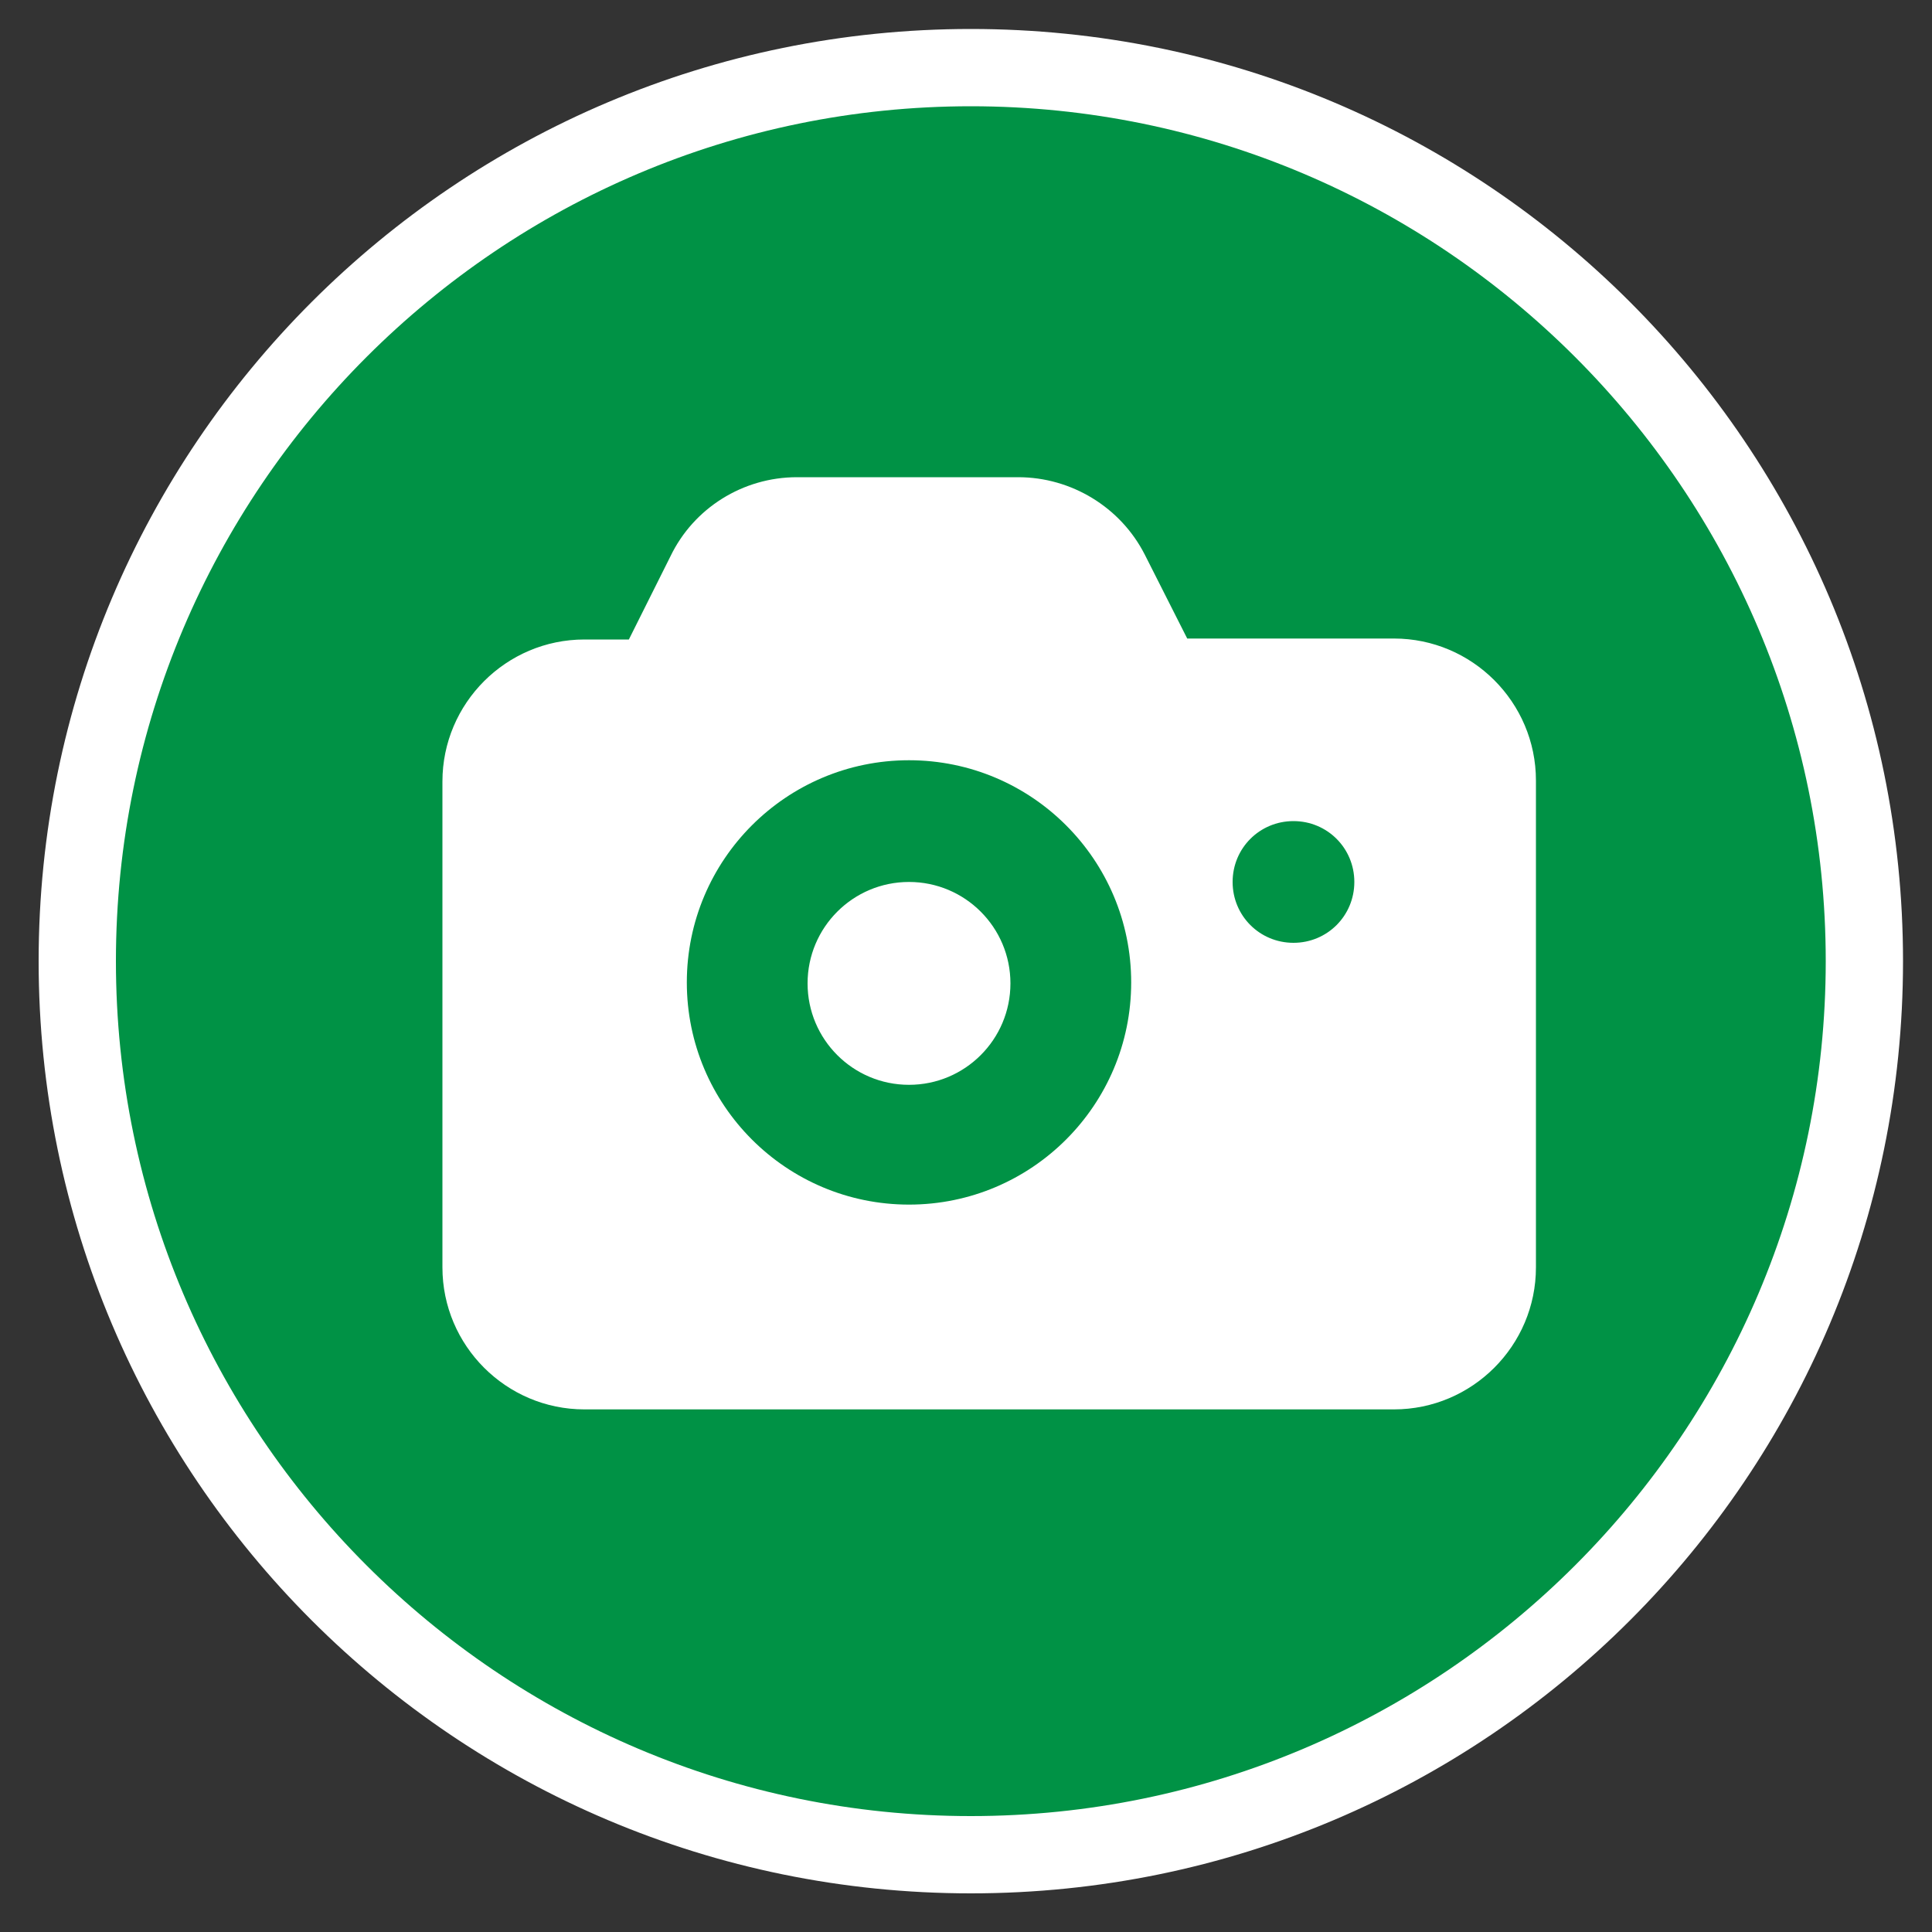
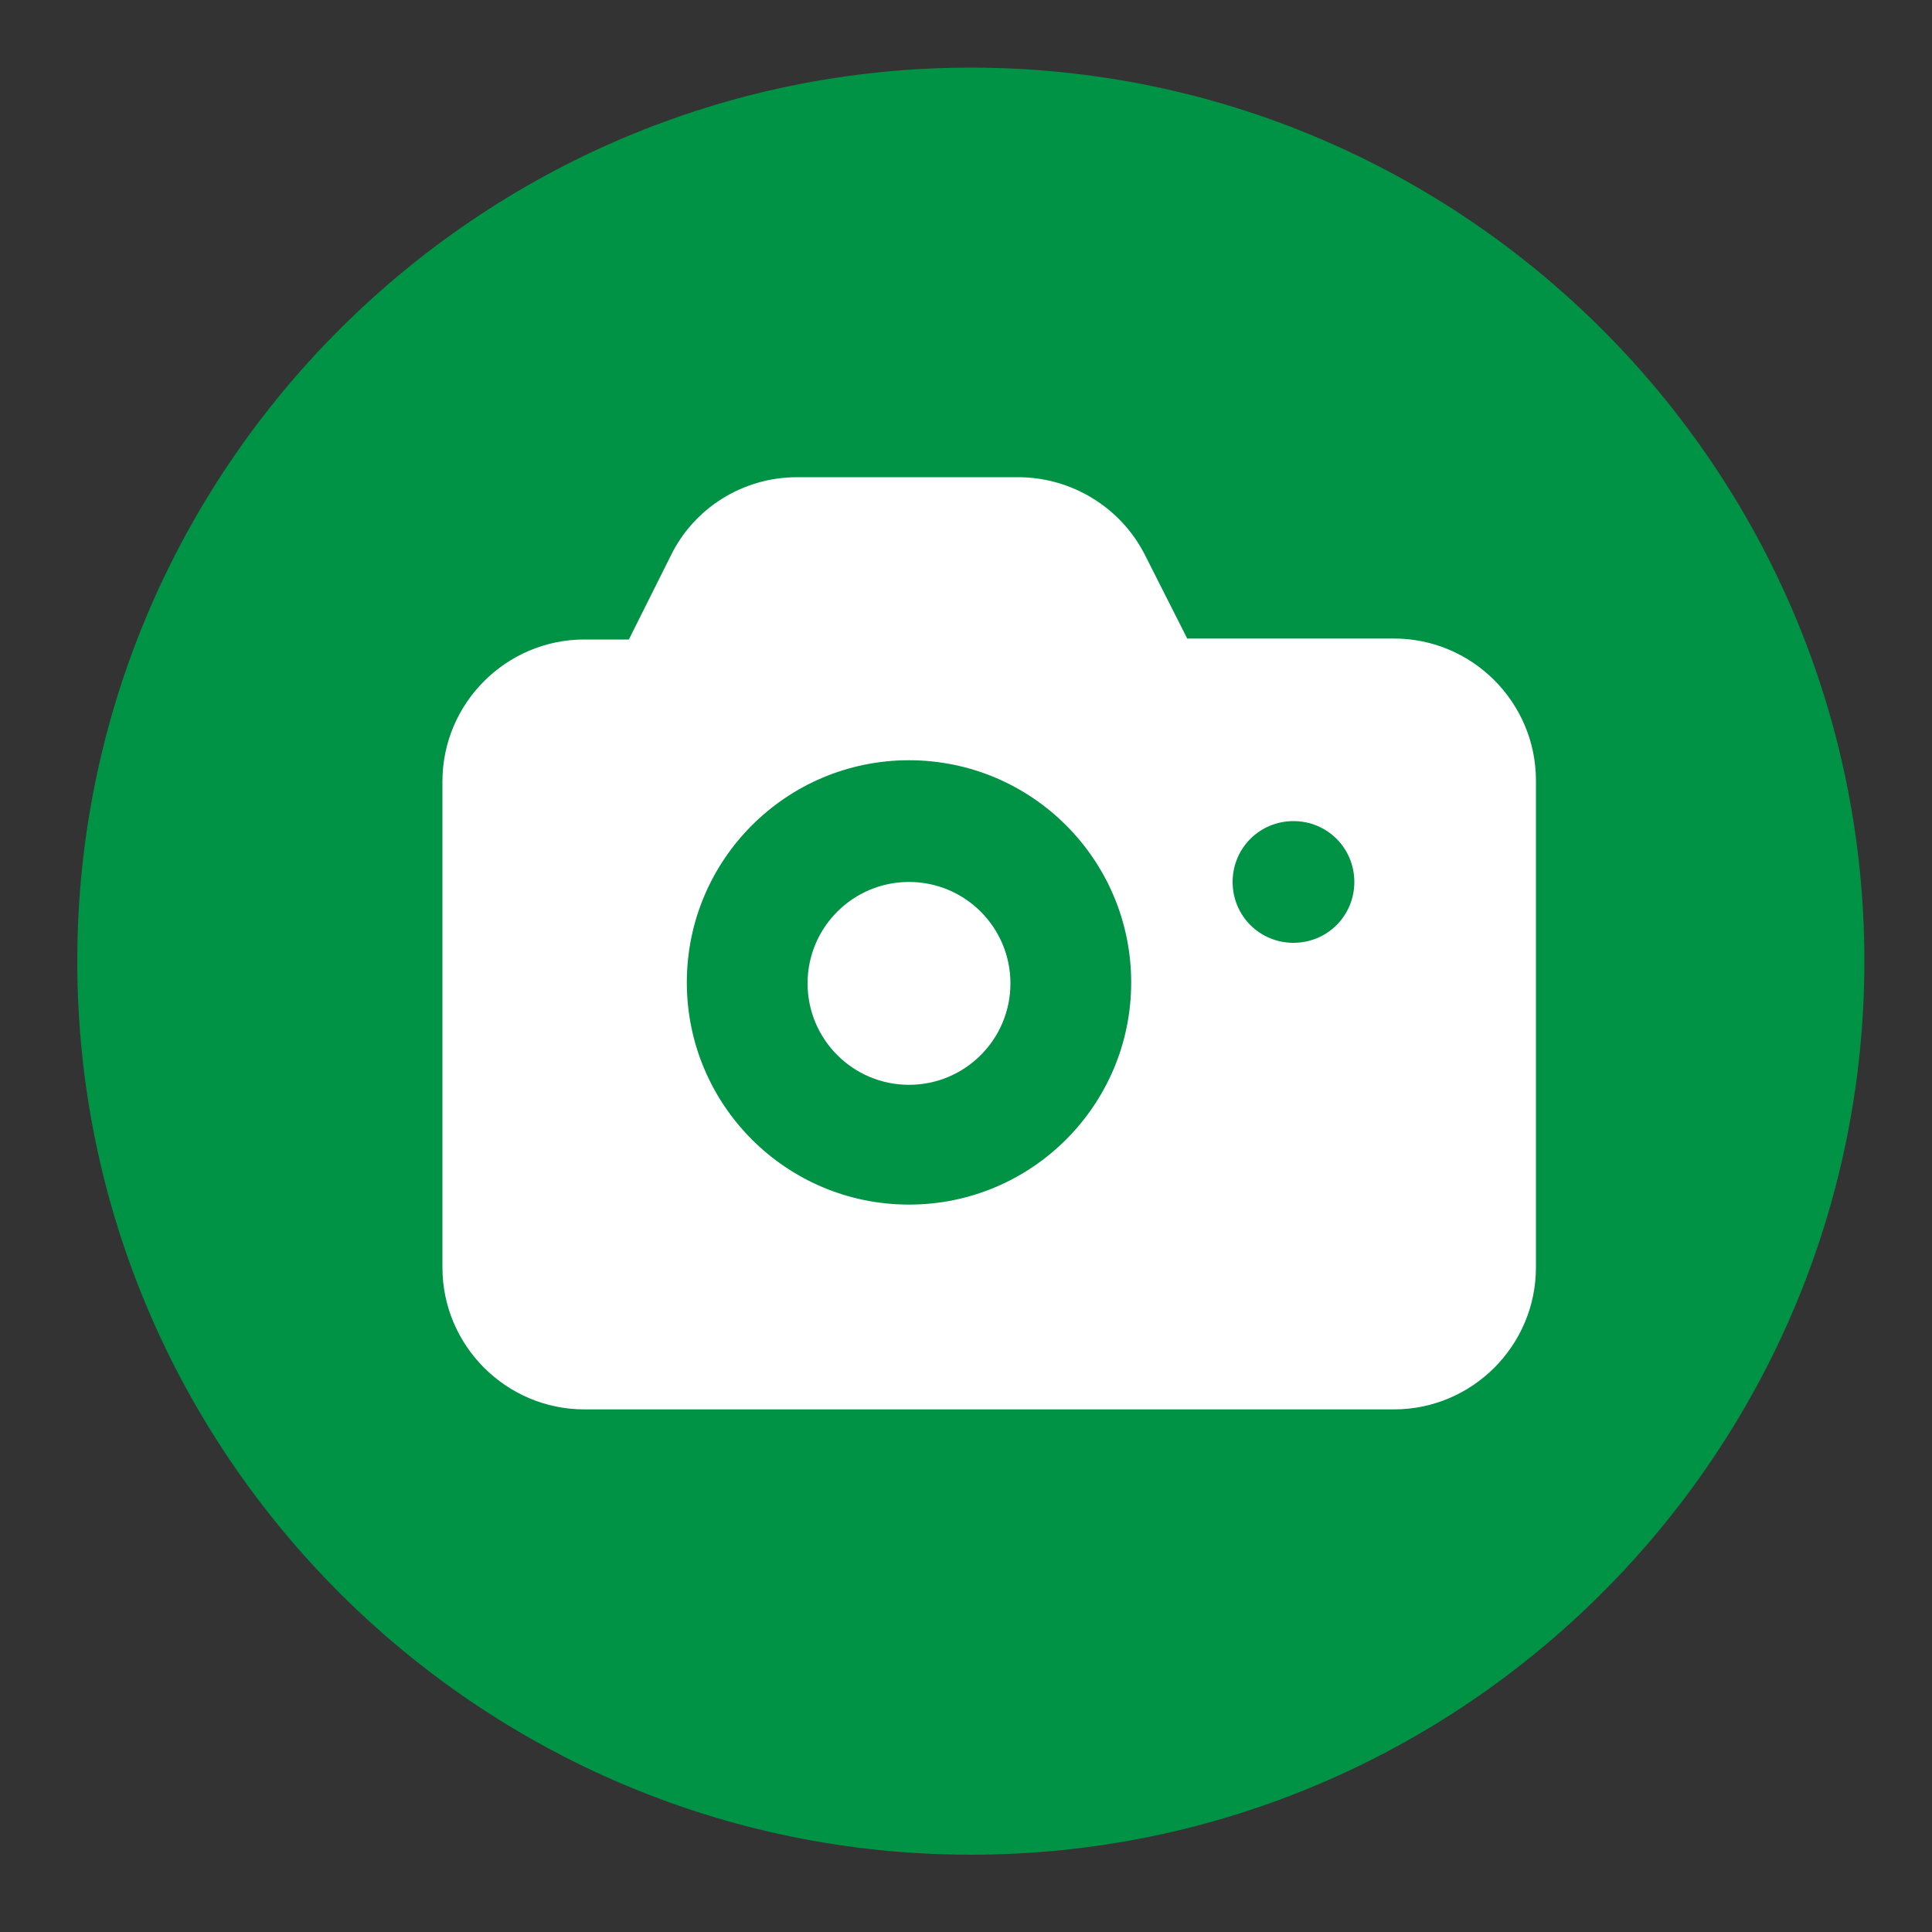
<svg xmlns="http://www.w3.org/2000/svg" viewBox="0 0 200 200">
  <rect x="0" y="0" width="200" height="200" fill="#333333" stroke="none" />
  <defs>
    <style>
      .cls-1, .cls-2 {
        fill: #fff;
      }

      .cls-2 {
        fill-rule: evenodd;
      }

      .cls-3 {
        fill: #009245;
      }
    </style>
  </defs>
  <g>
    <g id="Layer_1">
      <g>
        <path class="cls-3" d="M100.5,192c-51,0-92.5-41.5-92.5-92.5S49.5,7,100.5,7s92.5,41.5,92.5,92.5-41.5,92.5-92.5,92.5Z" />
-         <path class="cls-1" d="M100.5,11c48.8,0,88.5,39.7,88.5,88.5s-39.7,88.5-88.5,88.5S12,148.3,12,99.5,51.7,11,100.5,11M100.5,3C47.2,3,4,46.2,4,99.5s43.2,96.5,96.5,96.5,96.5-43.2,96.5-96.5S153.8,3,100.5,3h0Z" />
      </g>
      <path class="cls-2" d="M159,80.8c0-8.1-6.6-14.7-14.7-14.7h-21.4l-4.4-8.7c-2.5-4.9-7.6-8-13.1-8h-22.9c-5.6,0-10.7,3.2-13.1,8.2l-4.3,8.6h-4.6c-8.1,0-14.7,6.6-14.7,14.7h0v50.3c0,8.1,6.6,14.7,14.7,14.7h83.8c8.1,0,14.7-6.6,14.7-14.7h0v-50.3h0ZM94.1,78.7c-12.7,0-23,10.3-23,23,0,12.7,10.3,23,23,23,12.7,0,23-10.3,23-23h0c0-12.7-10.3-23-23-23h0ZM94.1,91.3c5.8,0,10.5,4.7,10.5,10.5,0,5.8-4.7,10.5-10.5,10.5s-10.5-4.7-10.5-10.5h0c0-5.8,4.7-10.5,10.5-10.5ZM133.9,85c3.5,0,6.3,2.8,6.3,6.3s-2.8,6.3-6.3,6.3c-3.5,0-6.3-2.8-6.3-6.3h0c0-3.5,2.8-6.3,6.3-6.3h0Z" />
    </g>
  </g>
</svg>